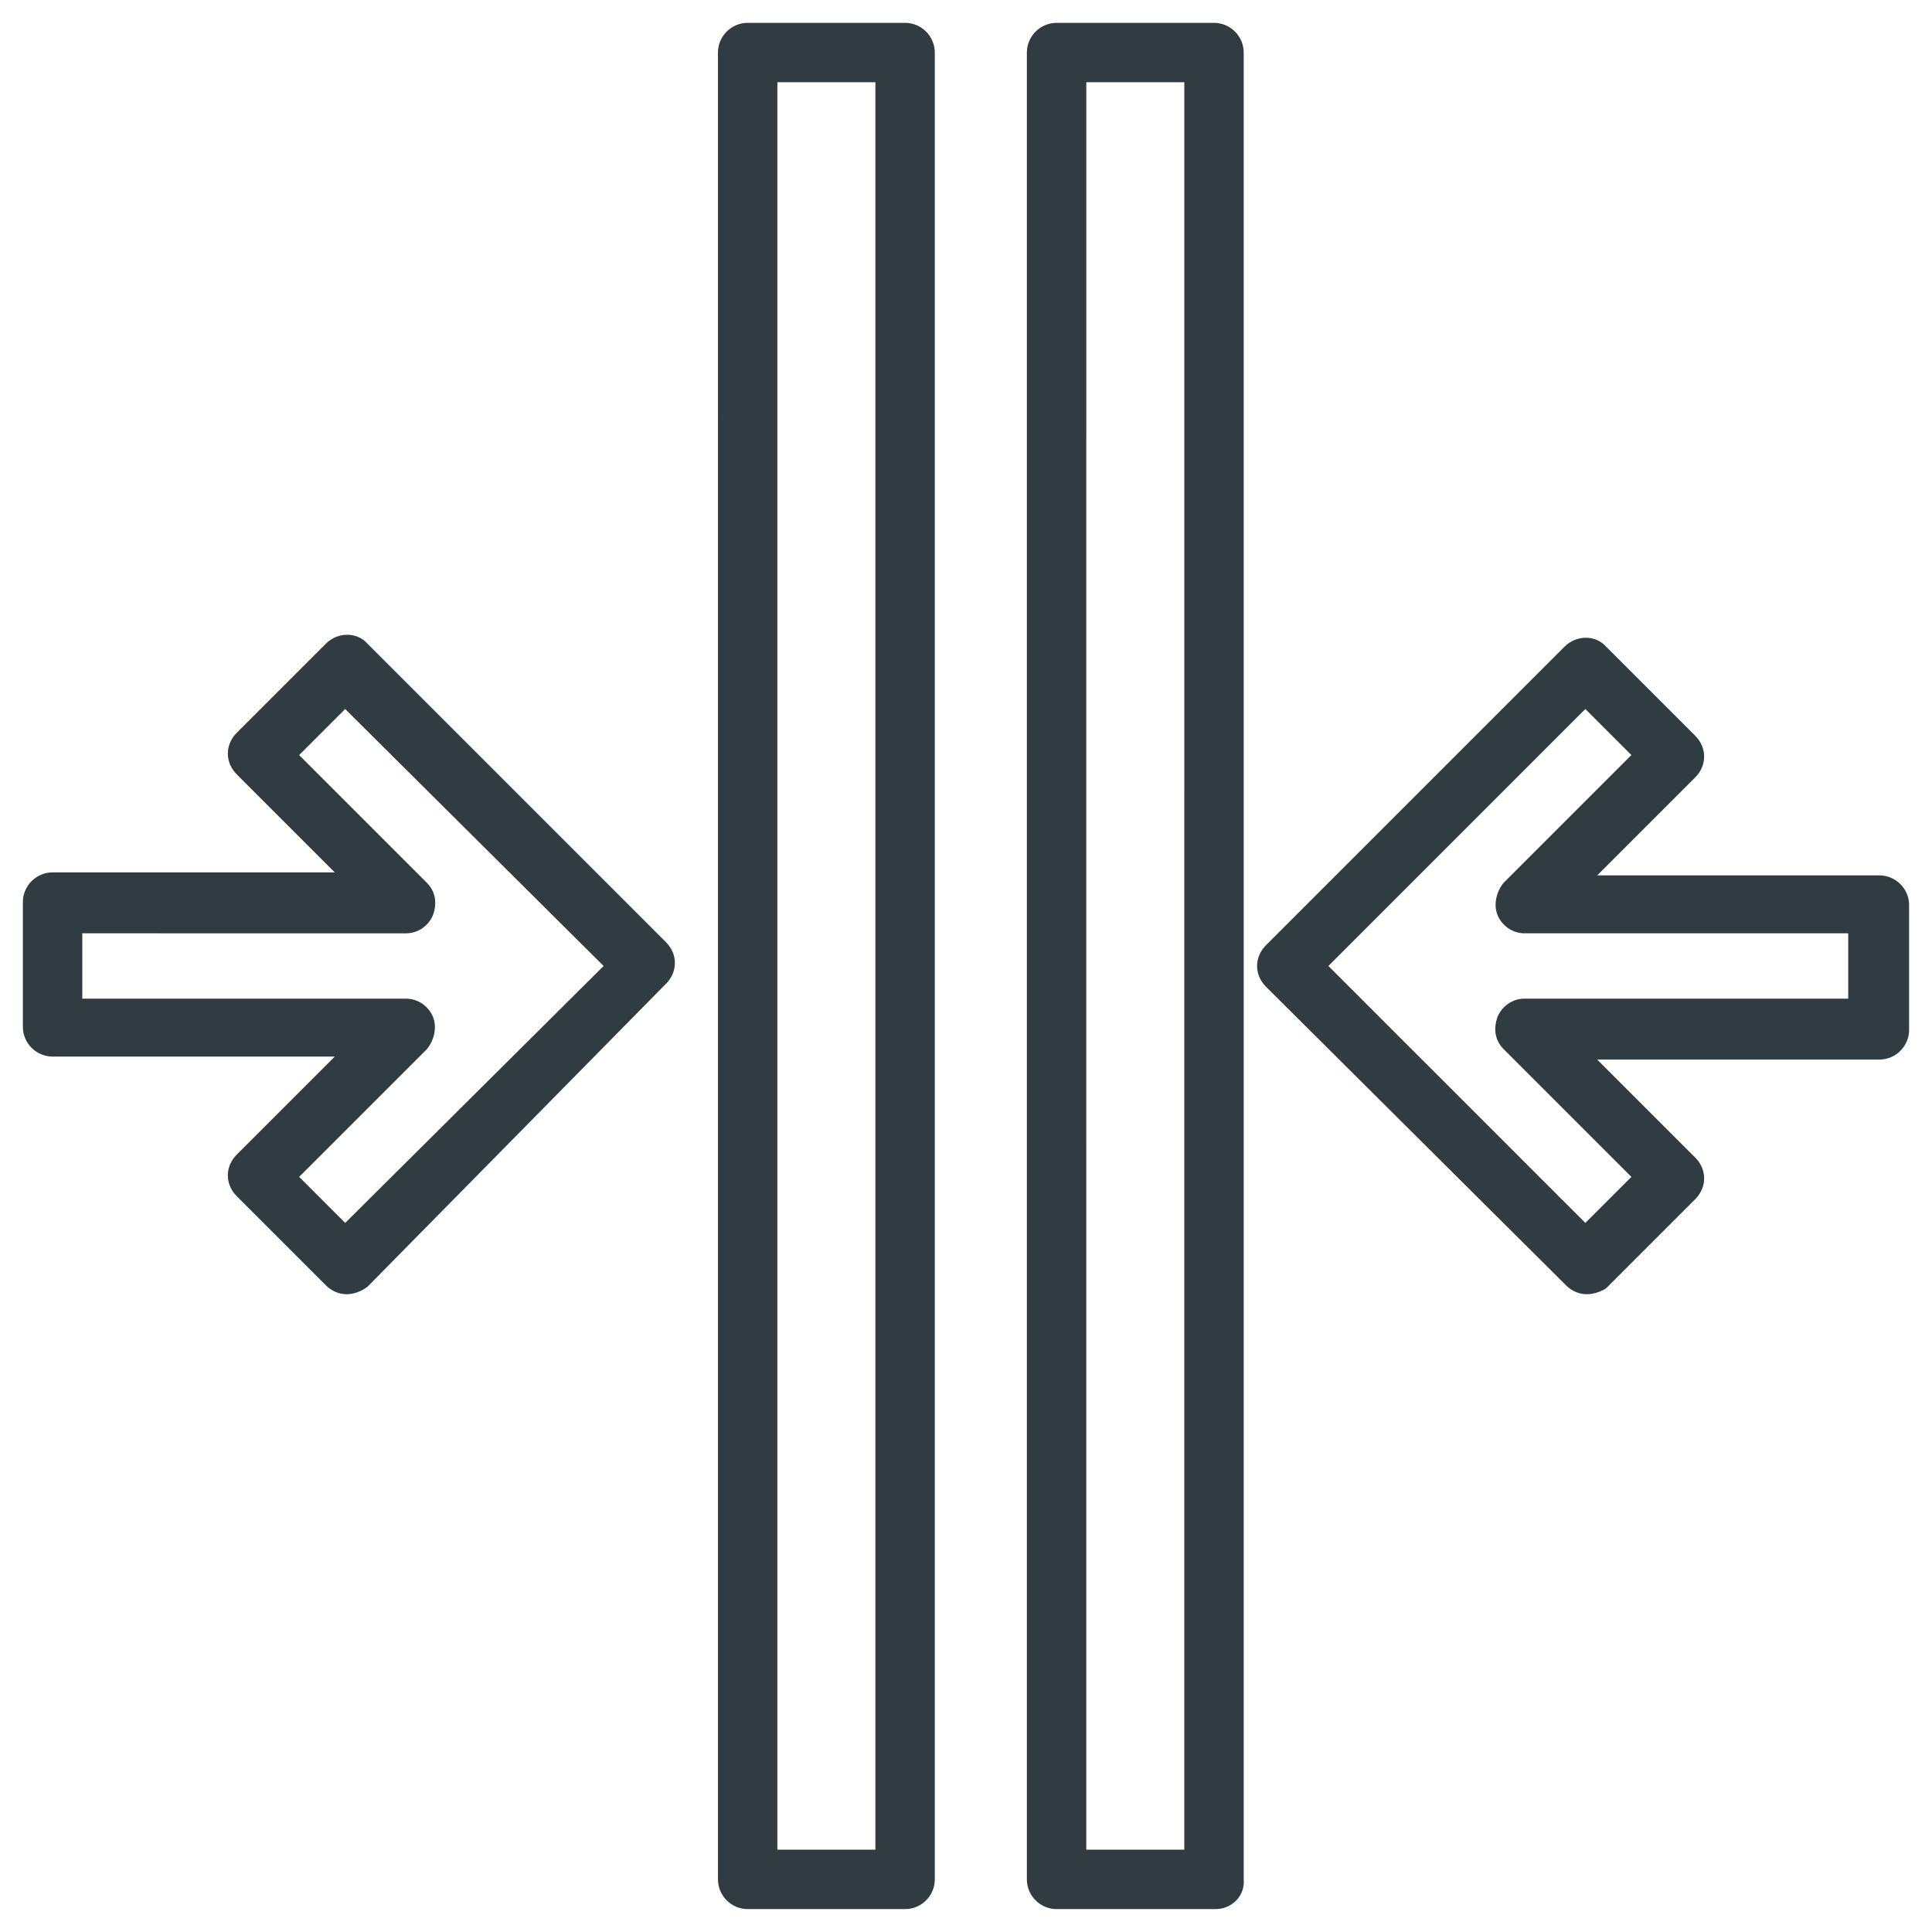
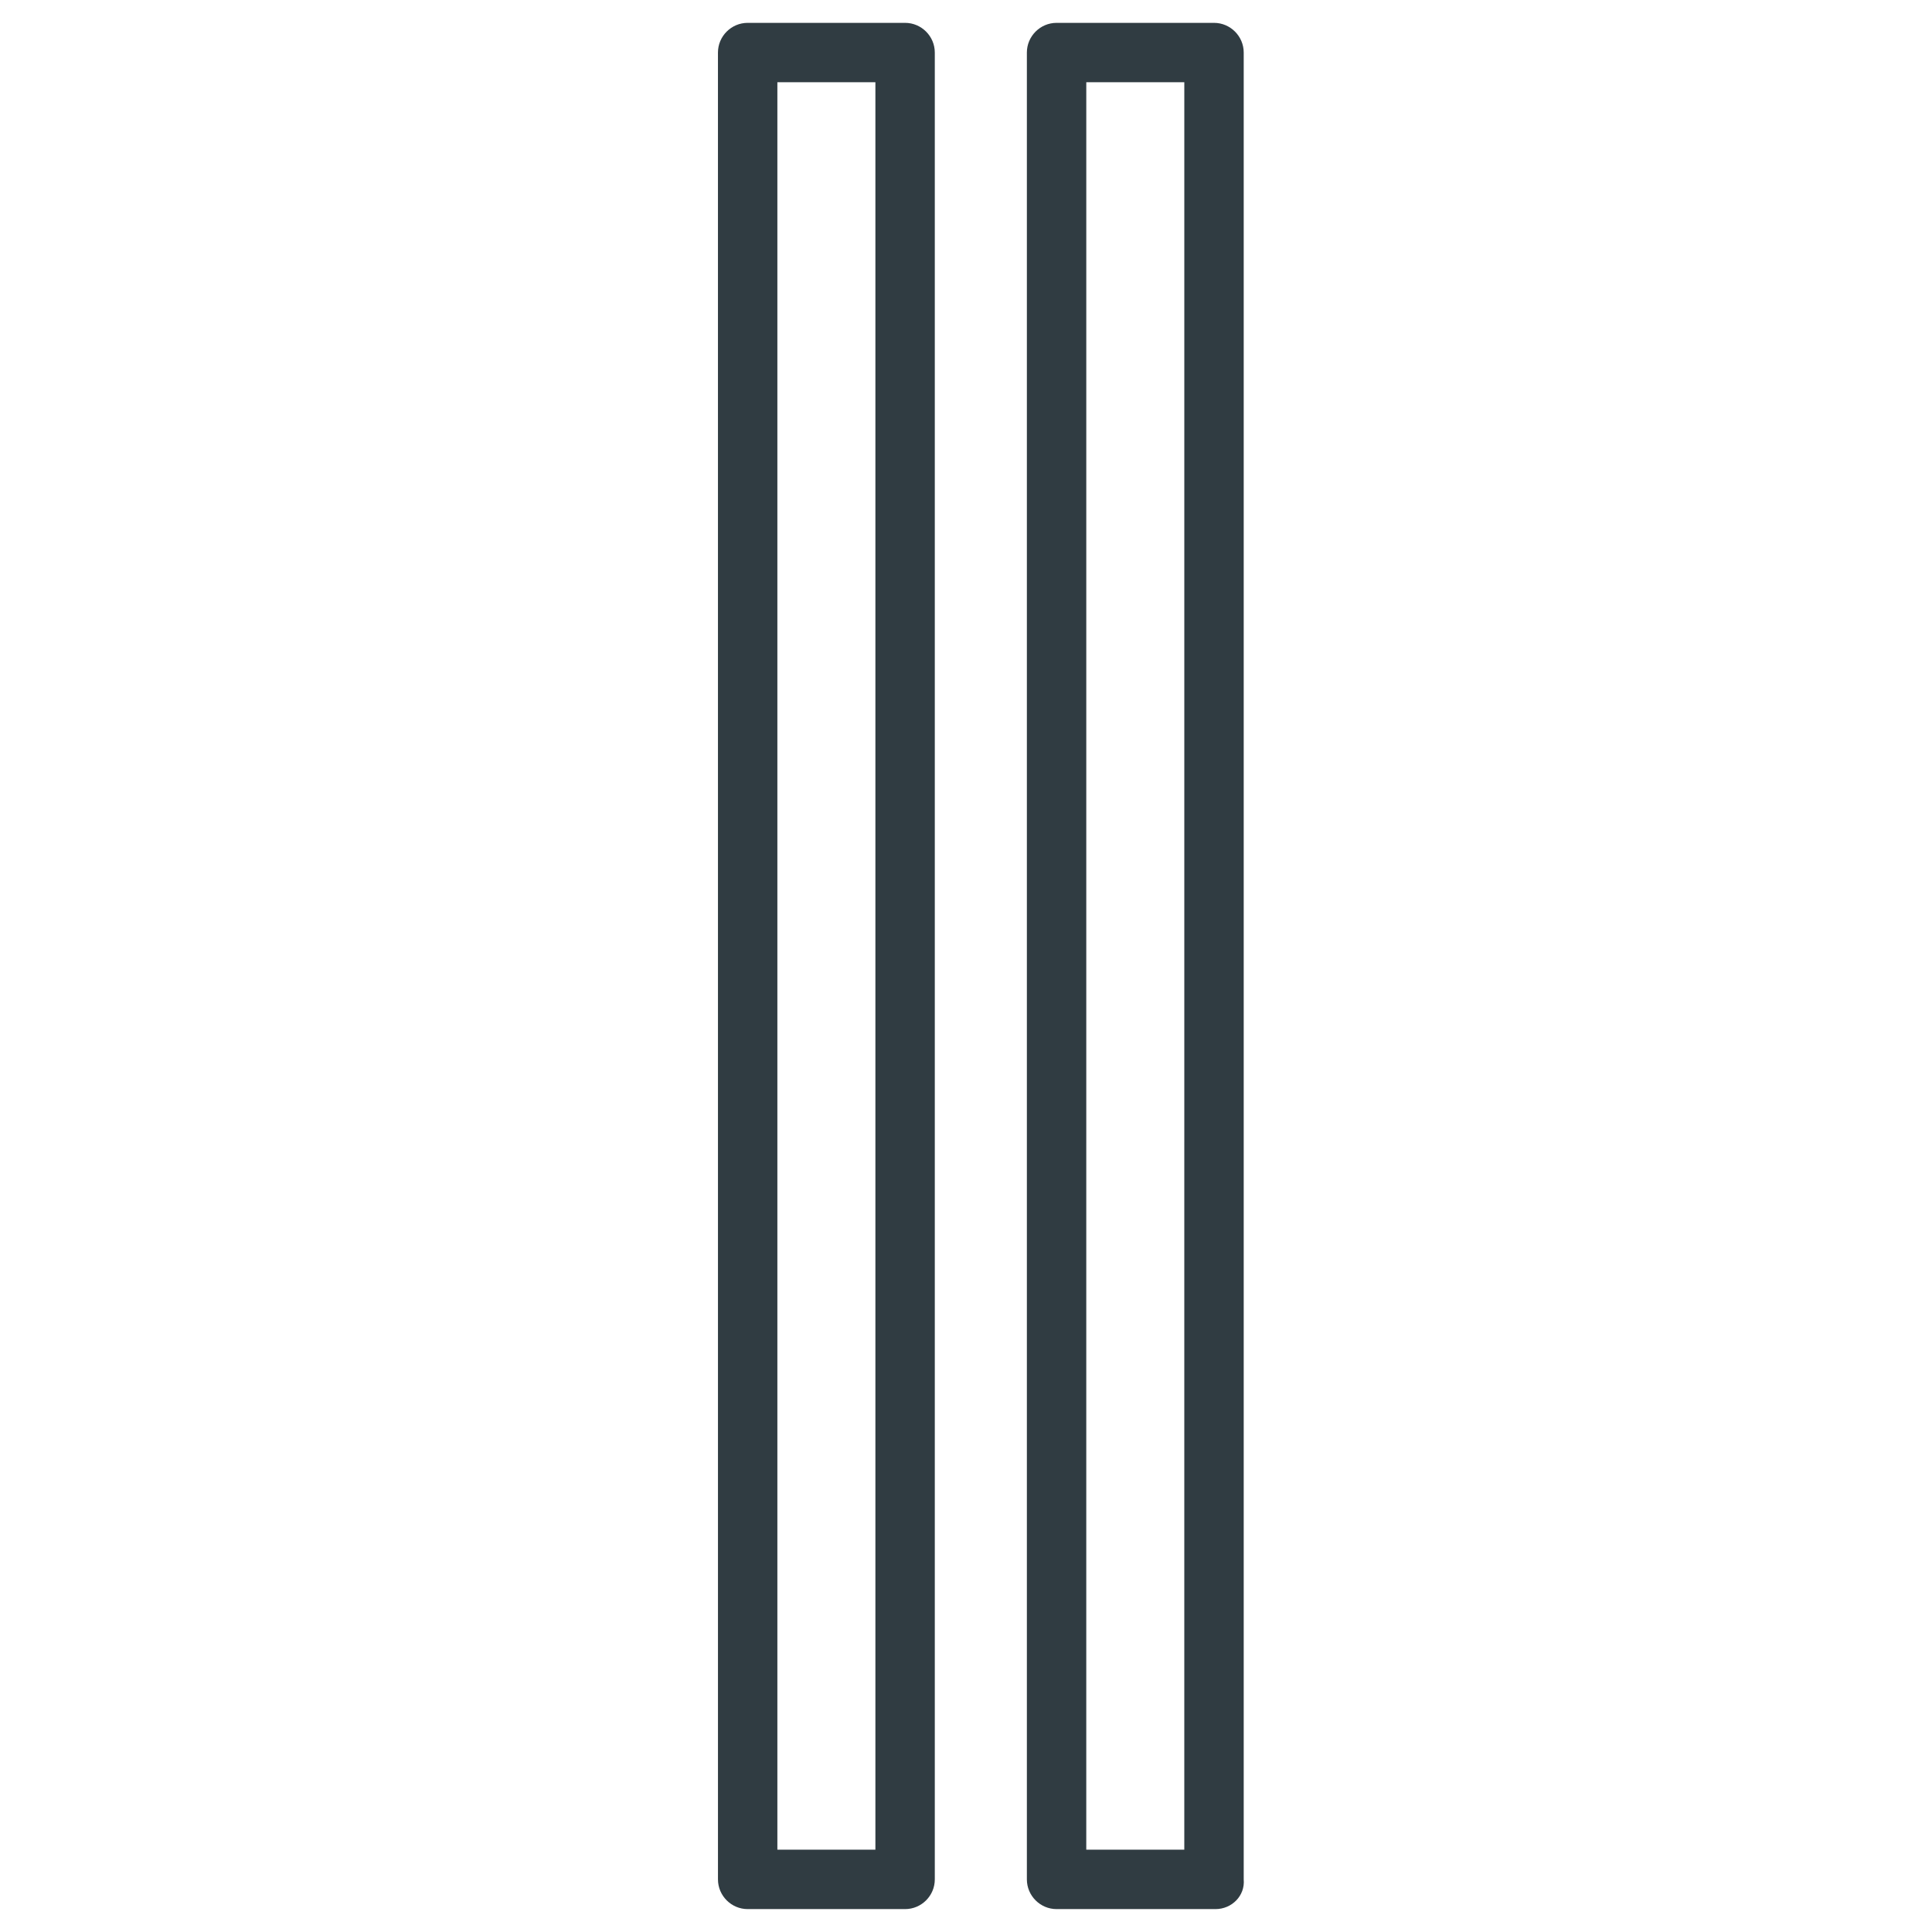
<svg xmlns="http://www.w3.org/2000/svg" width="800px" height="800px" version="1.1" viewBox="144 144 512 512">
  <g fill="#303c42">
-     <path d="m564.52 486.98c-1.969 0-3.938-0.789-5.512-2.363l-79.504-79.113c-3.148-3.148-3.148-7.871 0-11.02l79.113-79.113c3.148-3.148 8.266-3.148 11.02 0l23.617 23.617c1.574 1.574 2.363 3.543 2.363 5.512s-0.789 3.938-2.363 5.512l-25.977 25.977h74.785c4.328 0 7.871 3.543 7.871 7.871v33.062c0 4.328-3.543 7.871-7.871 7.871h-74.785l25.977 25.977c1.574 1.574 2.363 3.543 2.363 5.512s-0.789 3.938-2.363 5.512l-23.617 23.617c-1.18 0.781-3.148 1.57-5.117 1.57zm-68.484-86.984 68.094 68.094 12.203-12.203-33.852-33.852c-2.363-2.363-2.754-5.512-1.574-8.66 1.18-2.754 3.938-4.723 7.086-4.723h85.805v-17.32h-85.805c-3.148 0-5.902-1.969-7.086-4.723-1.18-2.754-0.395-6.297 1.574-8.66l33.852-33.852-12.203-12.203z" />
-     <path d="m235.87 486.98c-1.969 0-3.938-0.789-5.512-2.363l-23.617-23.617c-1.574-1.574-2.363-3.543-2.363-5.512s0.789-3.938 2.363-5.512l25.977-25.977h-74.785c-4.328 0-7.871-3.543-7.871-7.871v-33.062c0-4.328 3.543-7.871 7.871-7.871h74.785l-25.977-25.977c-3.148-3.148-3.148-7.871 0-11.02l23.617-23.617c3.148-3.148 8.266-3.148 11.02 0l79.113 79.113c3.148 3.148 3.148 7.871 0 11.02l-79.109 80.297c-1.574 1.18-3.543 1.969-5.512 1.969zm-12.594-31.094 12.203 12.203 68.484-68.094-68.488-68.094-12.203 12.203 33.852 33.852c2.363 2.363 2.754 5.512 1.574 8.66-1.18 2.754-3.938 4.723-7.086 4.723l-85.805-0.004v17.32h85.805c3.148 0 5.902 1.969 7.086 4.723 1.18 2.754 0.395 6.297-1.574 8.66z" />
    <path d="m383.86 649.93h-41.719c-4.328 0-7.871-3.543-7.871-7.871l-0.004-484.13c0-4.328 3.543-7.871 7.871-7.871h41.723c4.328 0 7.871 3.543 7.871 7.871v484.13c0.004 4.332-3.539 7.871-7.871 7.871zm-33.848-15.742h25.977v-468.39h-25.977z" />
    <path d="m466.12 649.93h-42.117c-4.328 0-7.871-3.543-7.871-7.871v-484.13c0-4.328 3.543-7.871 7.871-7.871h41.723c4.328 0 7.871 3.543 7.871 7.871v484.13c0.395 4.332-3.148 7.871-7.477 7.871zm-34.246-15.742h25.977l0.004-468.39h-25.977z" />
  </g>
</svg>